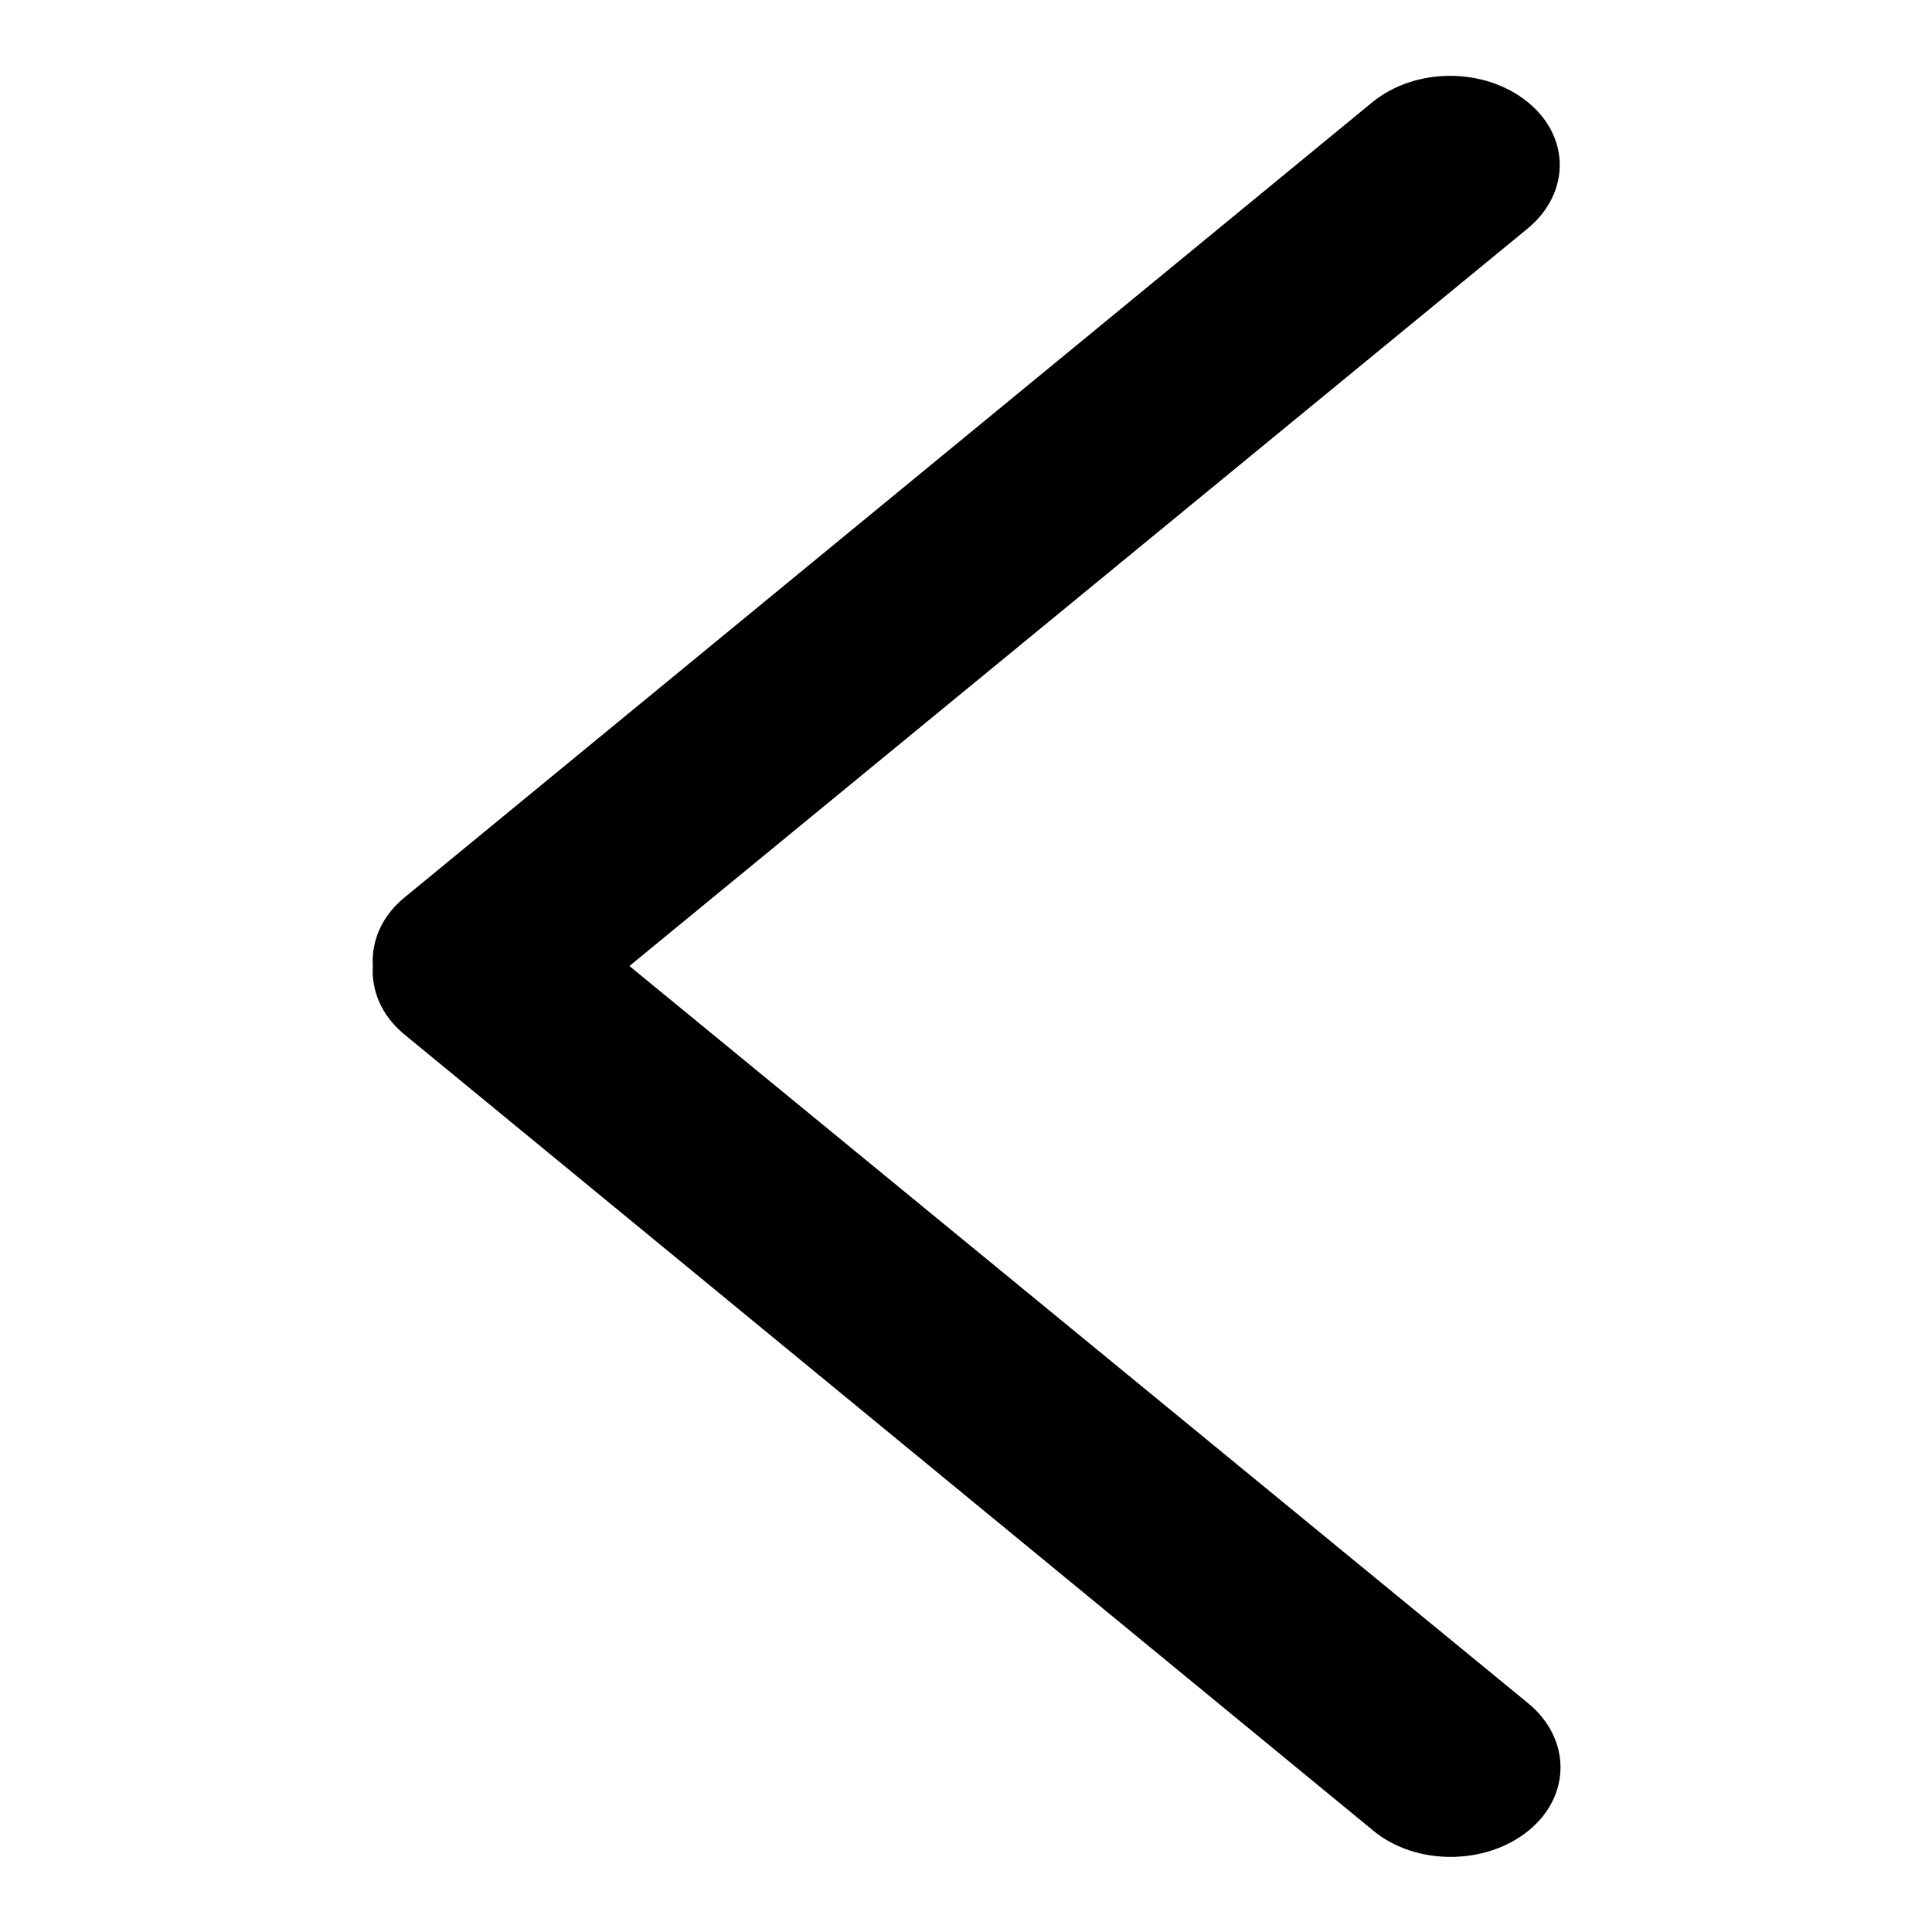
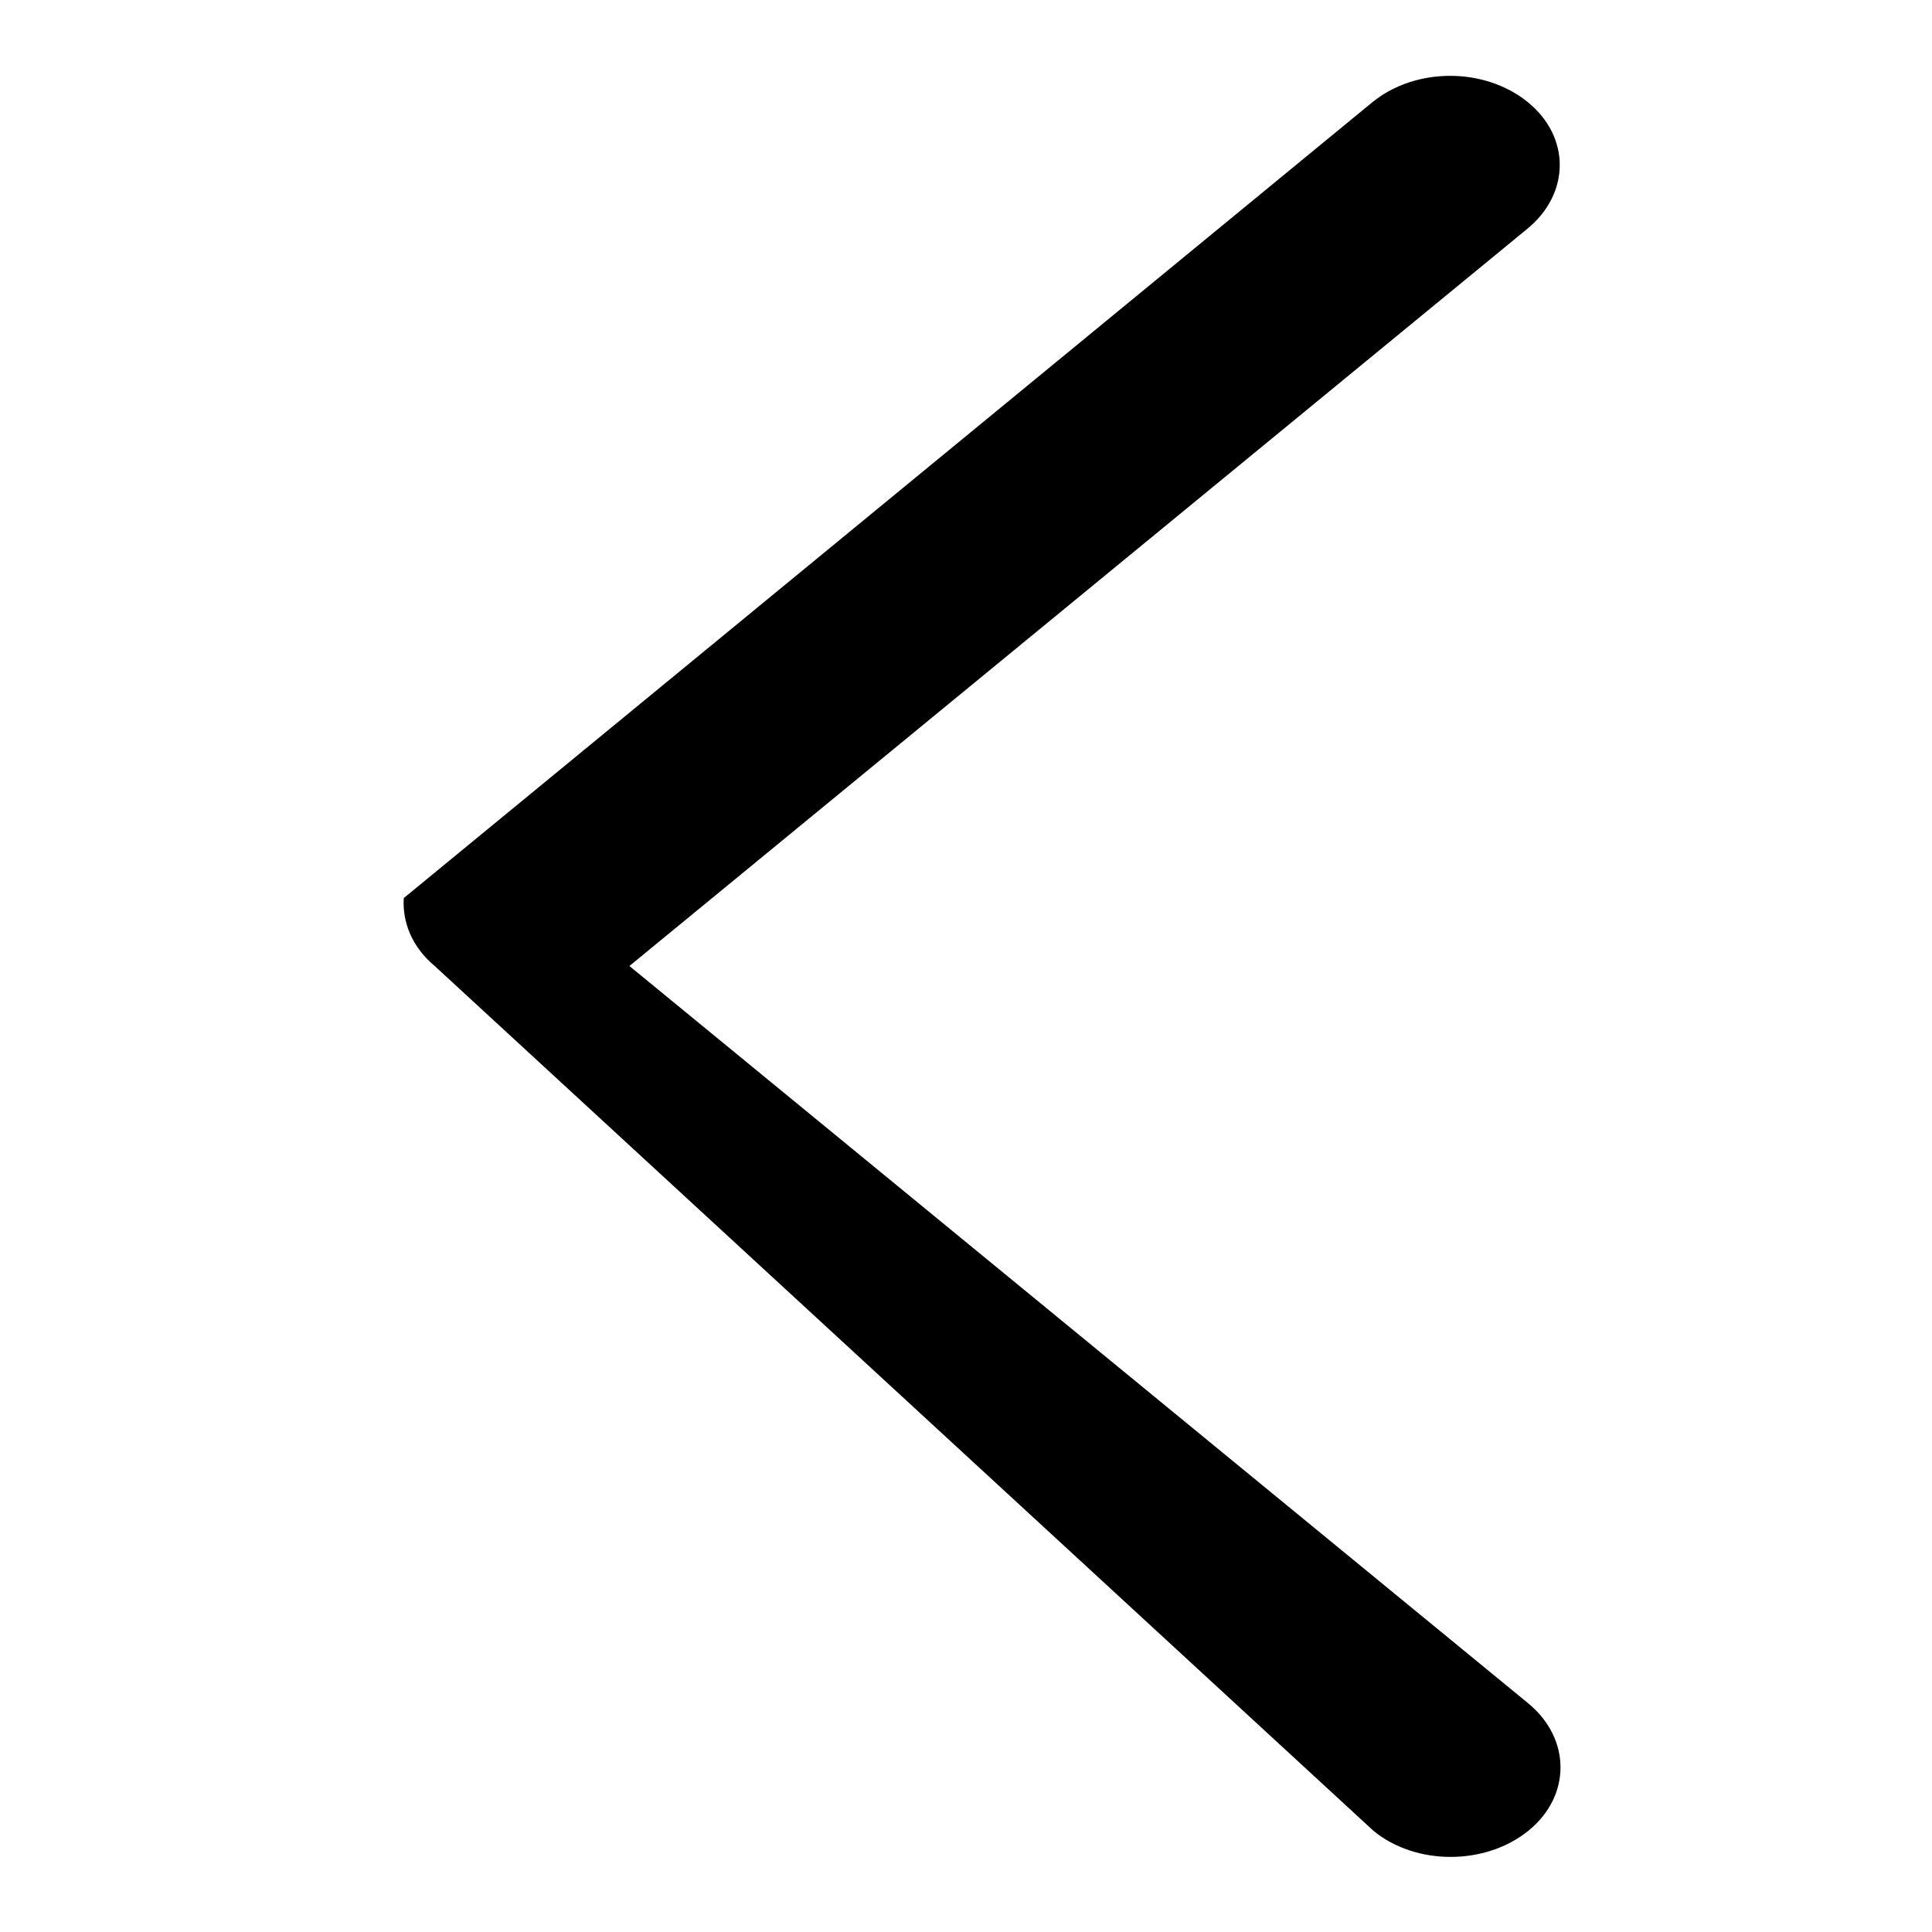
<svg xmlns="http://www.w3.org/2000/svg" version="1.1" x="0px" y="0px" viewBox="0 0 256 256" enable-background="new 0 0 256 256" xml:space="preserve">
  <g>
    <g>
-       <path fill="#000000" d="M202.4,13.5c-5.7-4.6-14.8-4.6-20.5,0L53.5,119c-3,2.5-4.3,5.8-4.1,9c-0.2,3.2,1.1,6.5,4.1,9L182,242.6c5.6,4.6,14.8,4.6,20.5,0c5.7-4.6,5.7-12.2,0-16.9L83.4,128l119-97.7C208.1,25.6,208.1,18.1,202.4,13.5L202.4,13.5z" />
+       <path fill="#000000" d="M202.4,13.5c-5.7-4.6-14.8-4.6-20.5,0L53.5,119c-0.2,3.2,1.1,6.5,4.1,9L182,242.6c5.6,4.6,14.8,4.6,20.5,0c5.7-4.6,5.7-12.2,0-16.9L83.4,128l119-97.7C208.1,25.6,208.1,18.1,202.4,13.5L202.4,13.5z" />
    </g>
  </g>
</svg>